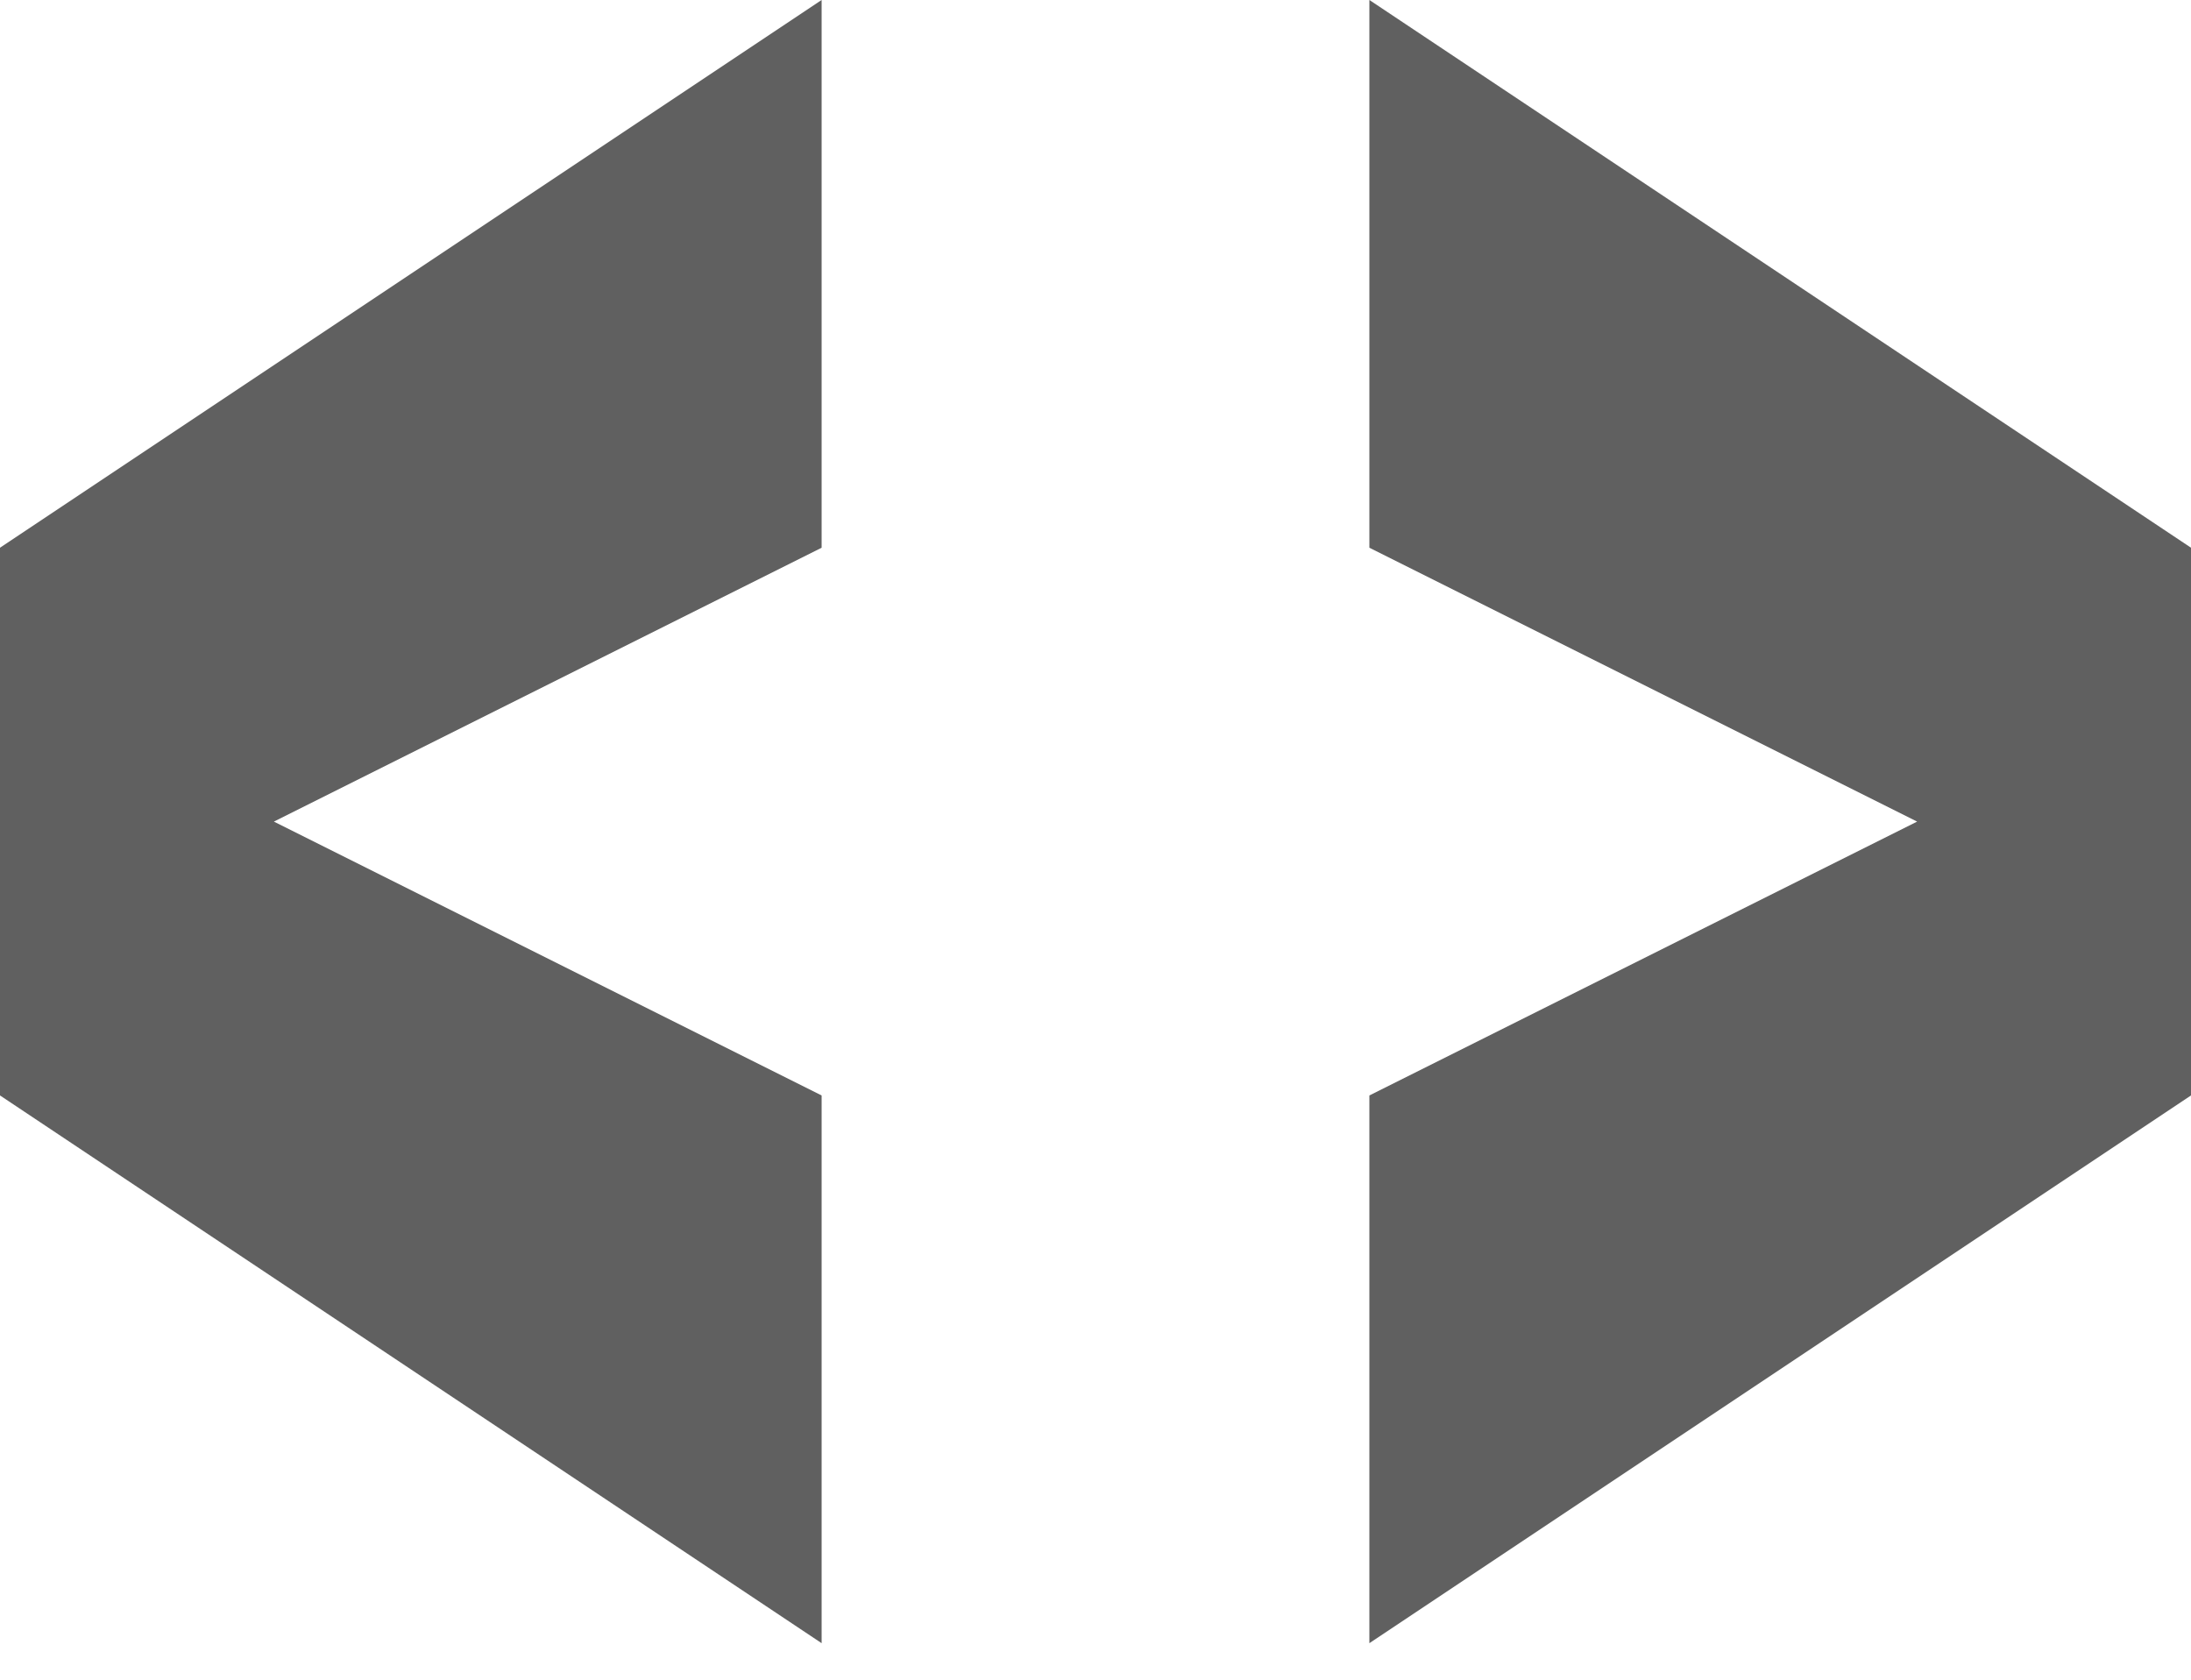
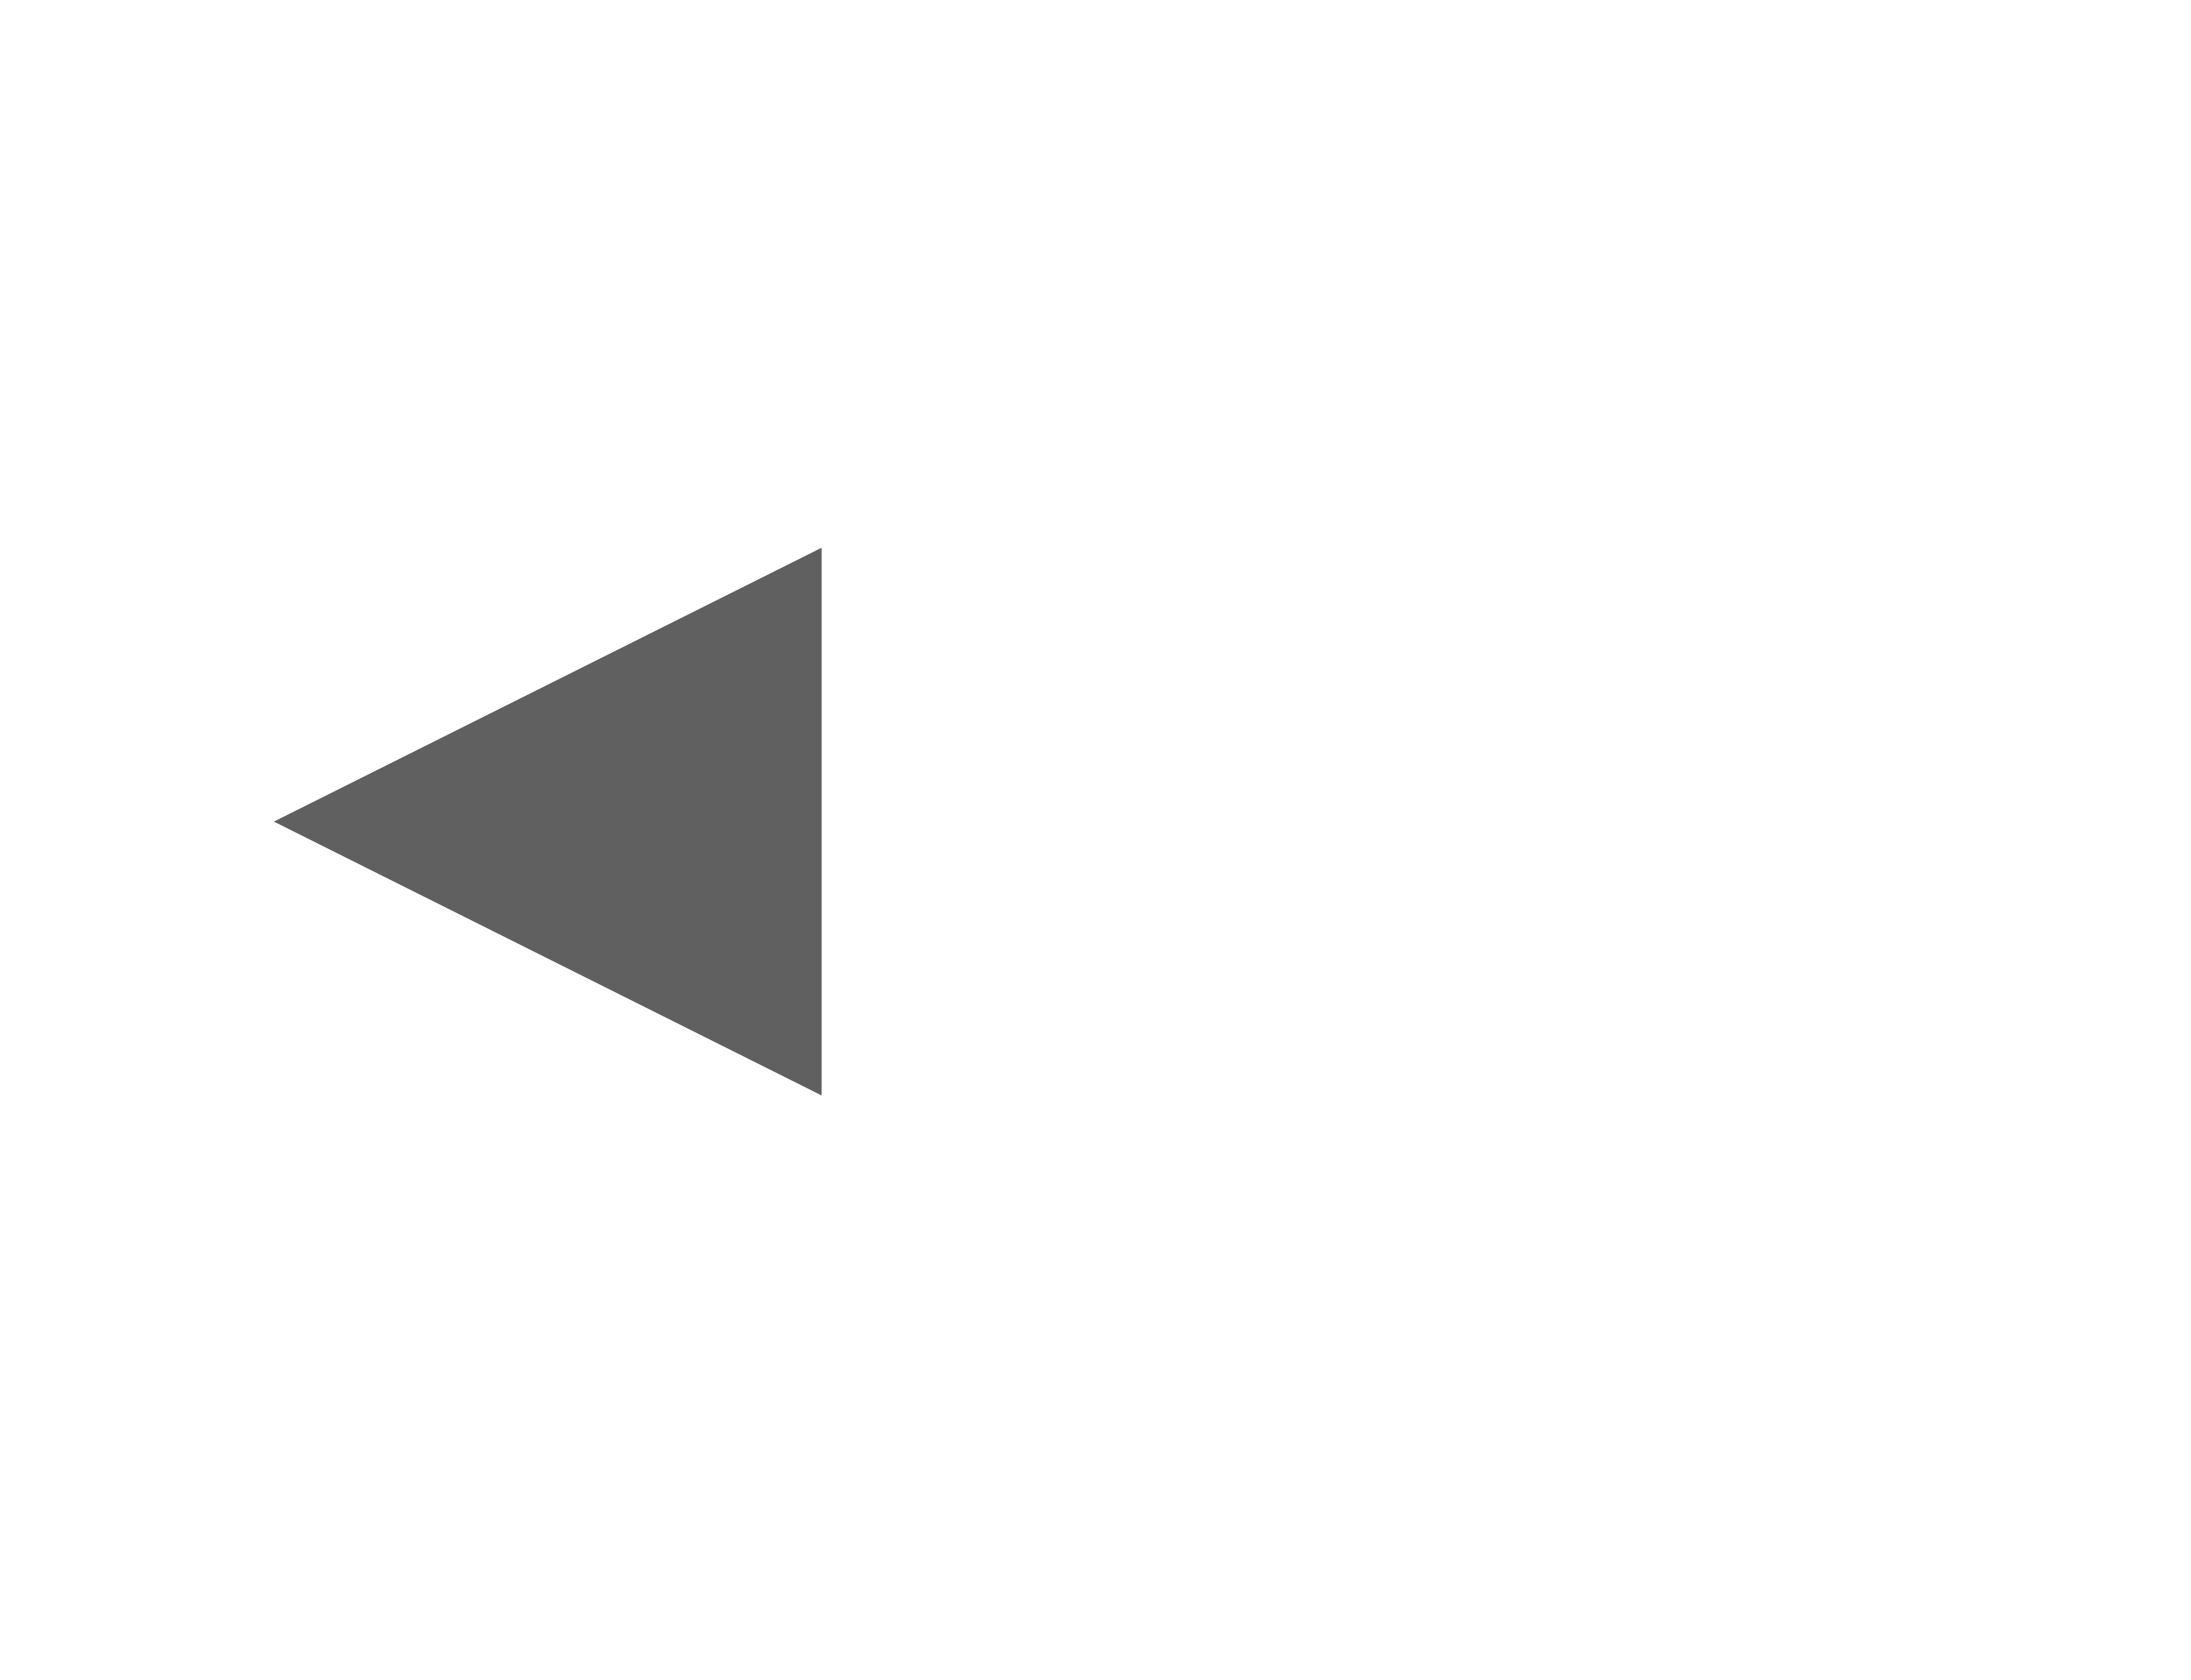
<svg xmlns="http://www.w3.org/2000/svg" width="30" height="23" viewBox="0 0 30 23" fill="none">
-   <path d="M11.25 15L3.75 11.25L11.25 7.5V0L0 7.5V15L11.25 22.5V15Z" fill="#606060" />
-   <path d="M18.75 7.5L26.25 11.25L18.75 15V22.5L30 15V7.5L18.75 0V7.5Z" fill="#606060" />
+   <path d="M11.25 15L3.75 11.25L11.25 7.5V0V15L11.25 22.5V15Z" fill="#606060" />
</svg>